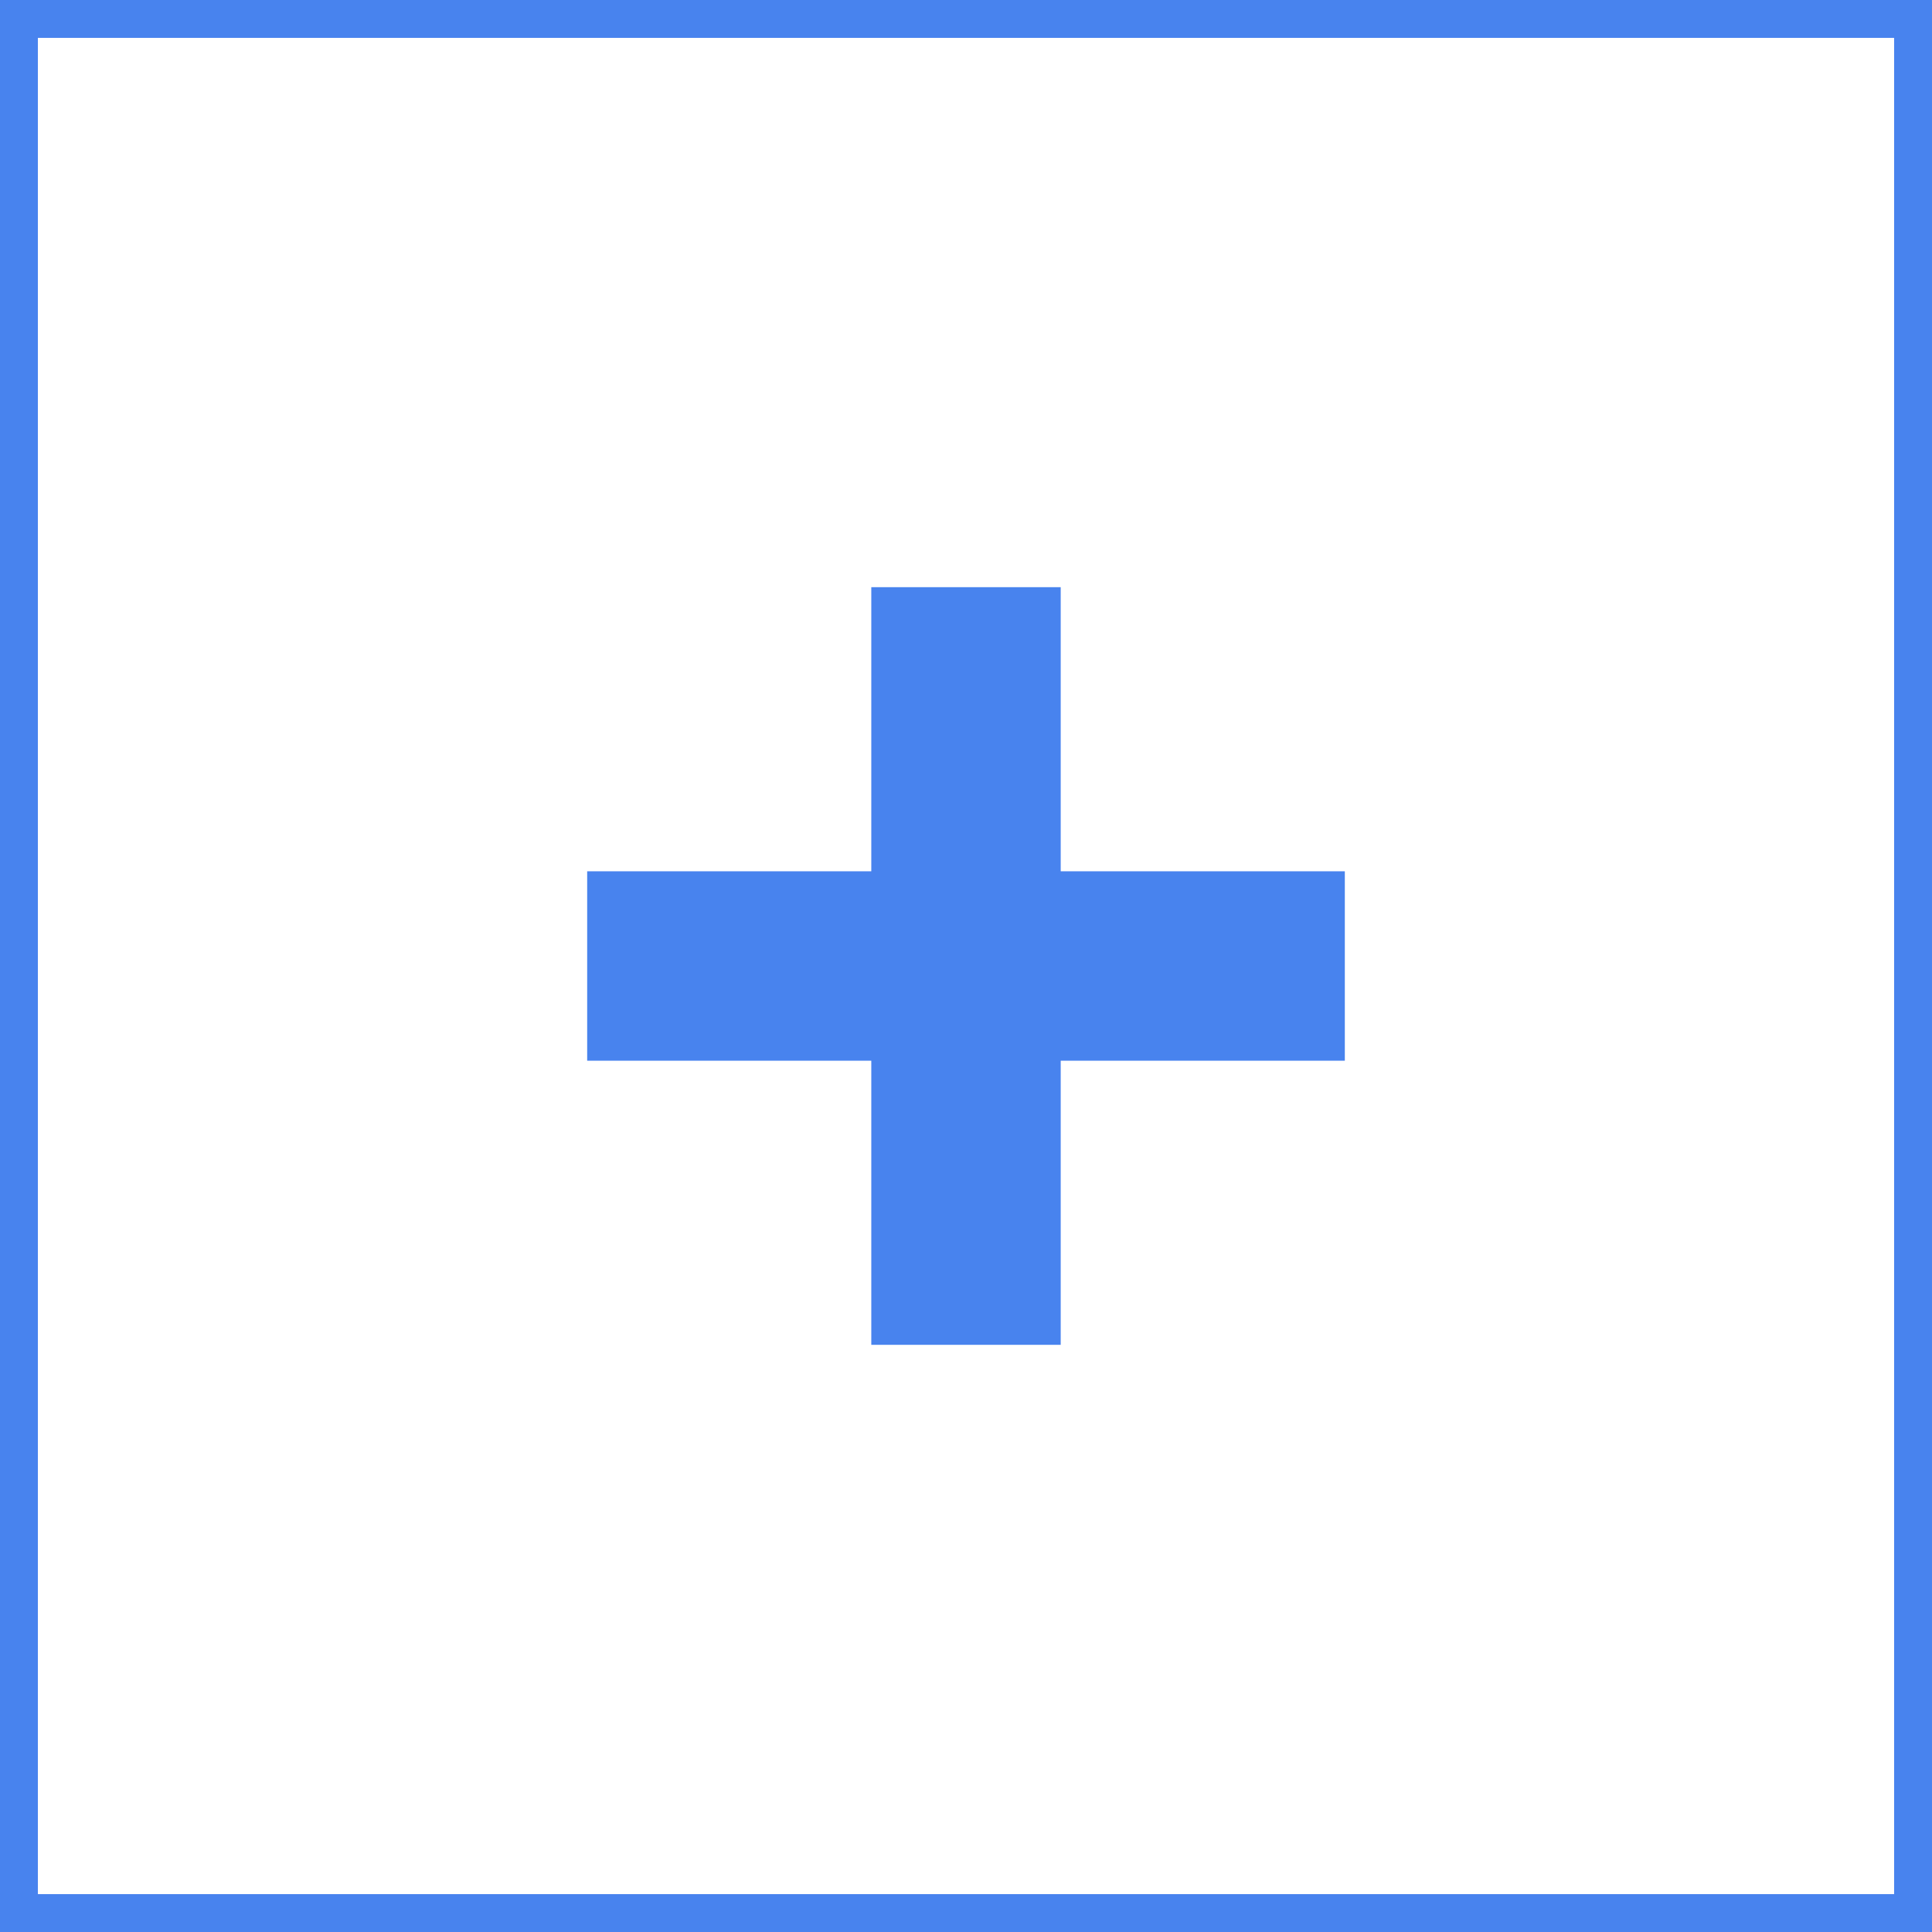
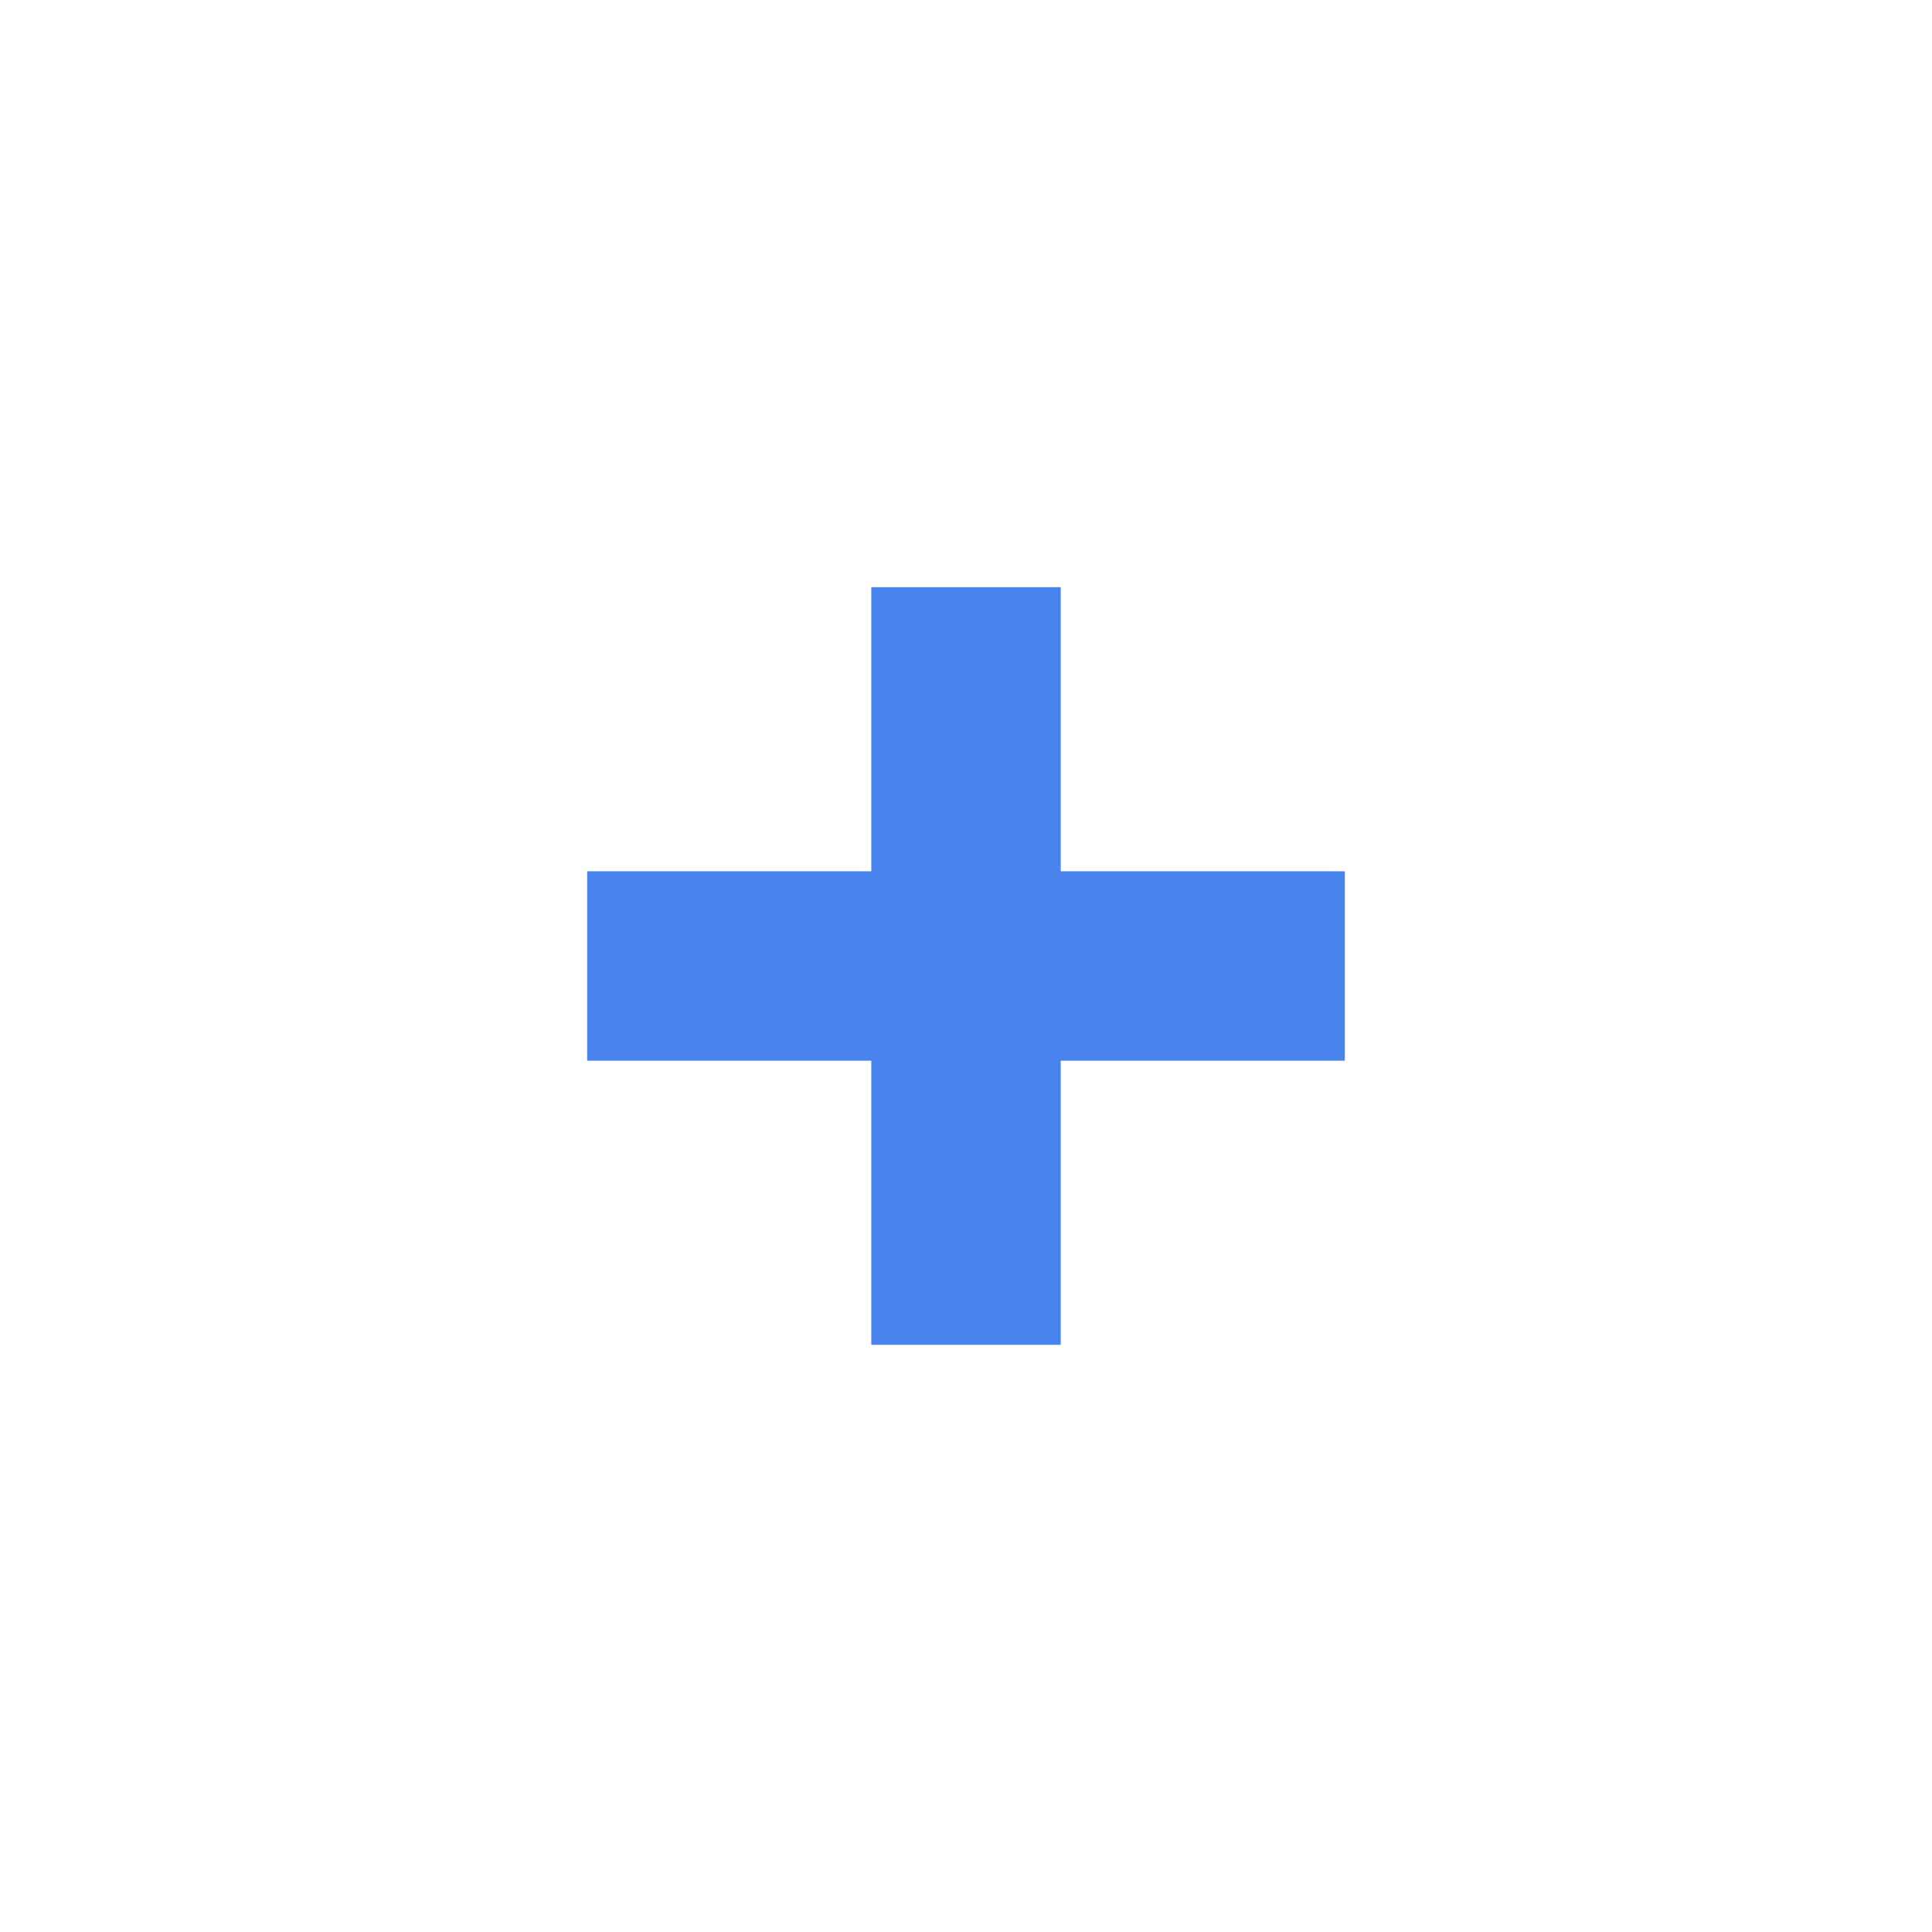
<svg xmlns="http://www.w3.org/2000/svg" id="_レイヤー_2" data-name="レイヤー 2" viewBox="0 0 51 51">
  <defs>
    <style>
      .cls-1 {
        fill: #4883ee;
        stroke-width: 0px;
      }

      .cls-2 {
        fill: none;
        stroke: #4883ee;
        stroke-miterlimit: 10;
      }
    </style>
  </defs>
  <g id="_レイヤー_1-2" data-name="レイヤー 1">
    <g>
      <polygon class="cls-1" points="35.5 23 28 23 28 15.5 23 15.5 23 23 15.5 23 15.5 28 23 28 23 35.5 28 35.5 28 28 35.5 28 35.5 23" />
-       <rect class="cls-2" x=".5" y=".5" width="50" height="50" />
    </g>
  </g>
</svg>